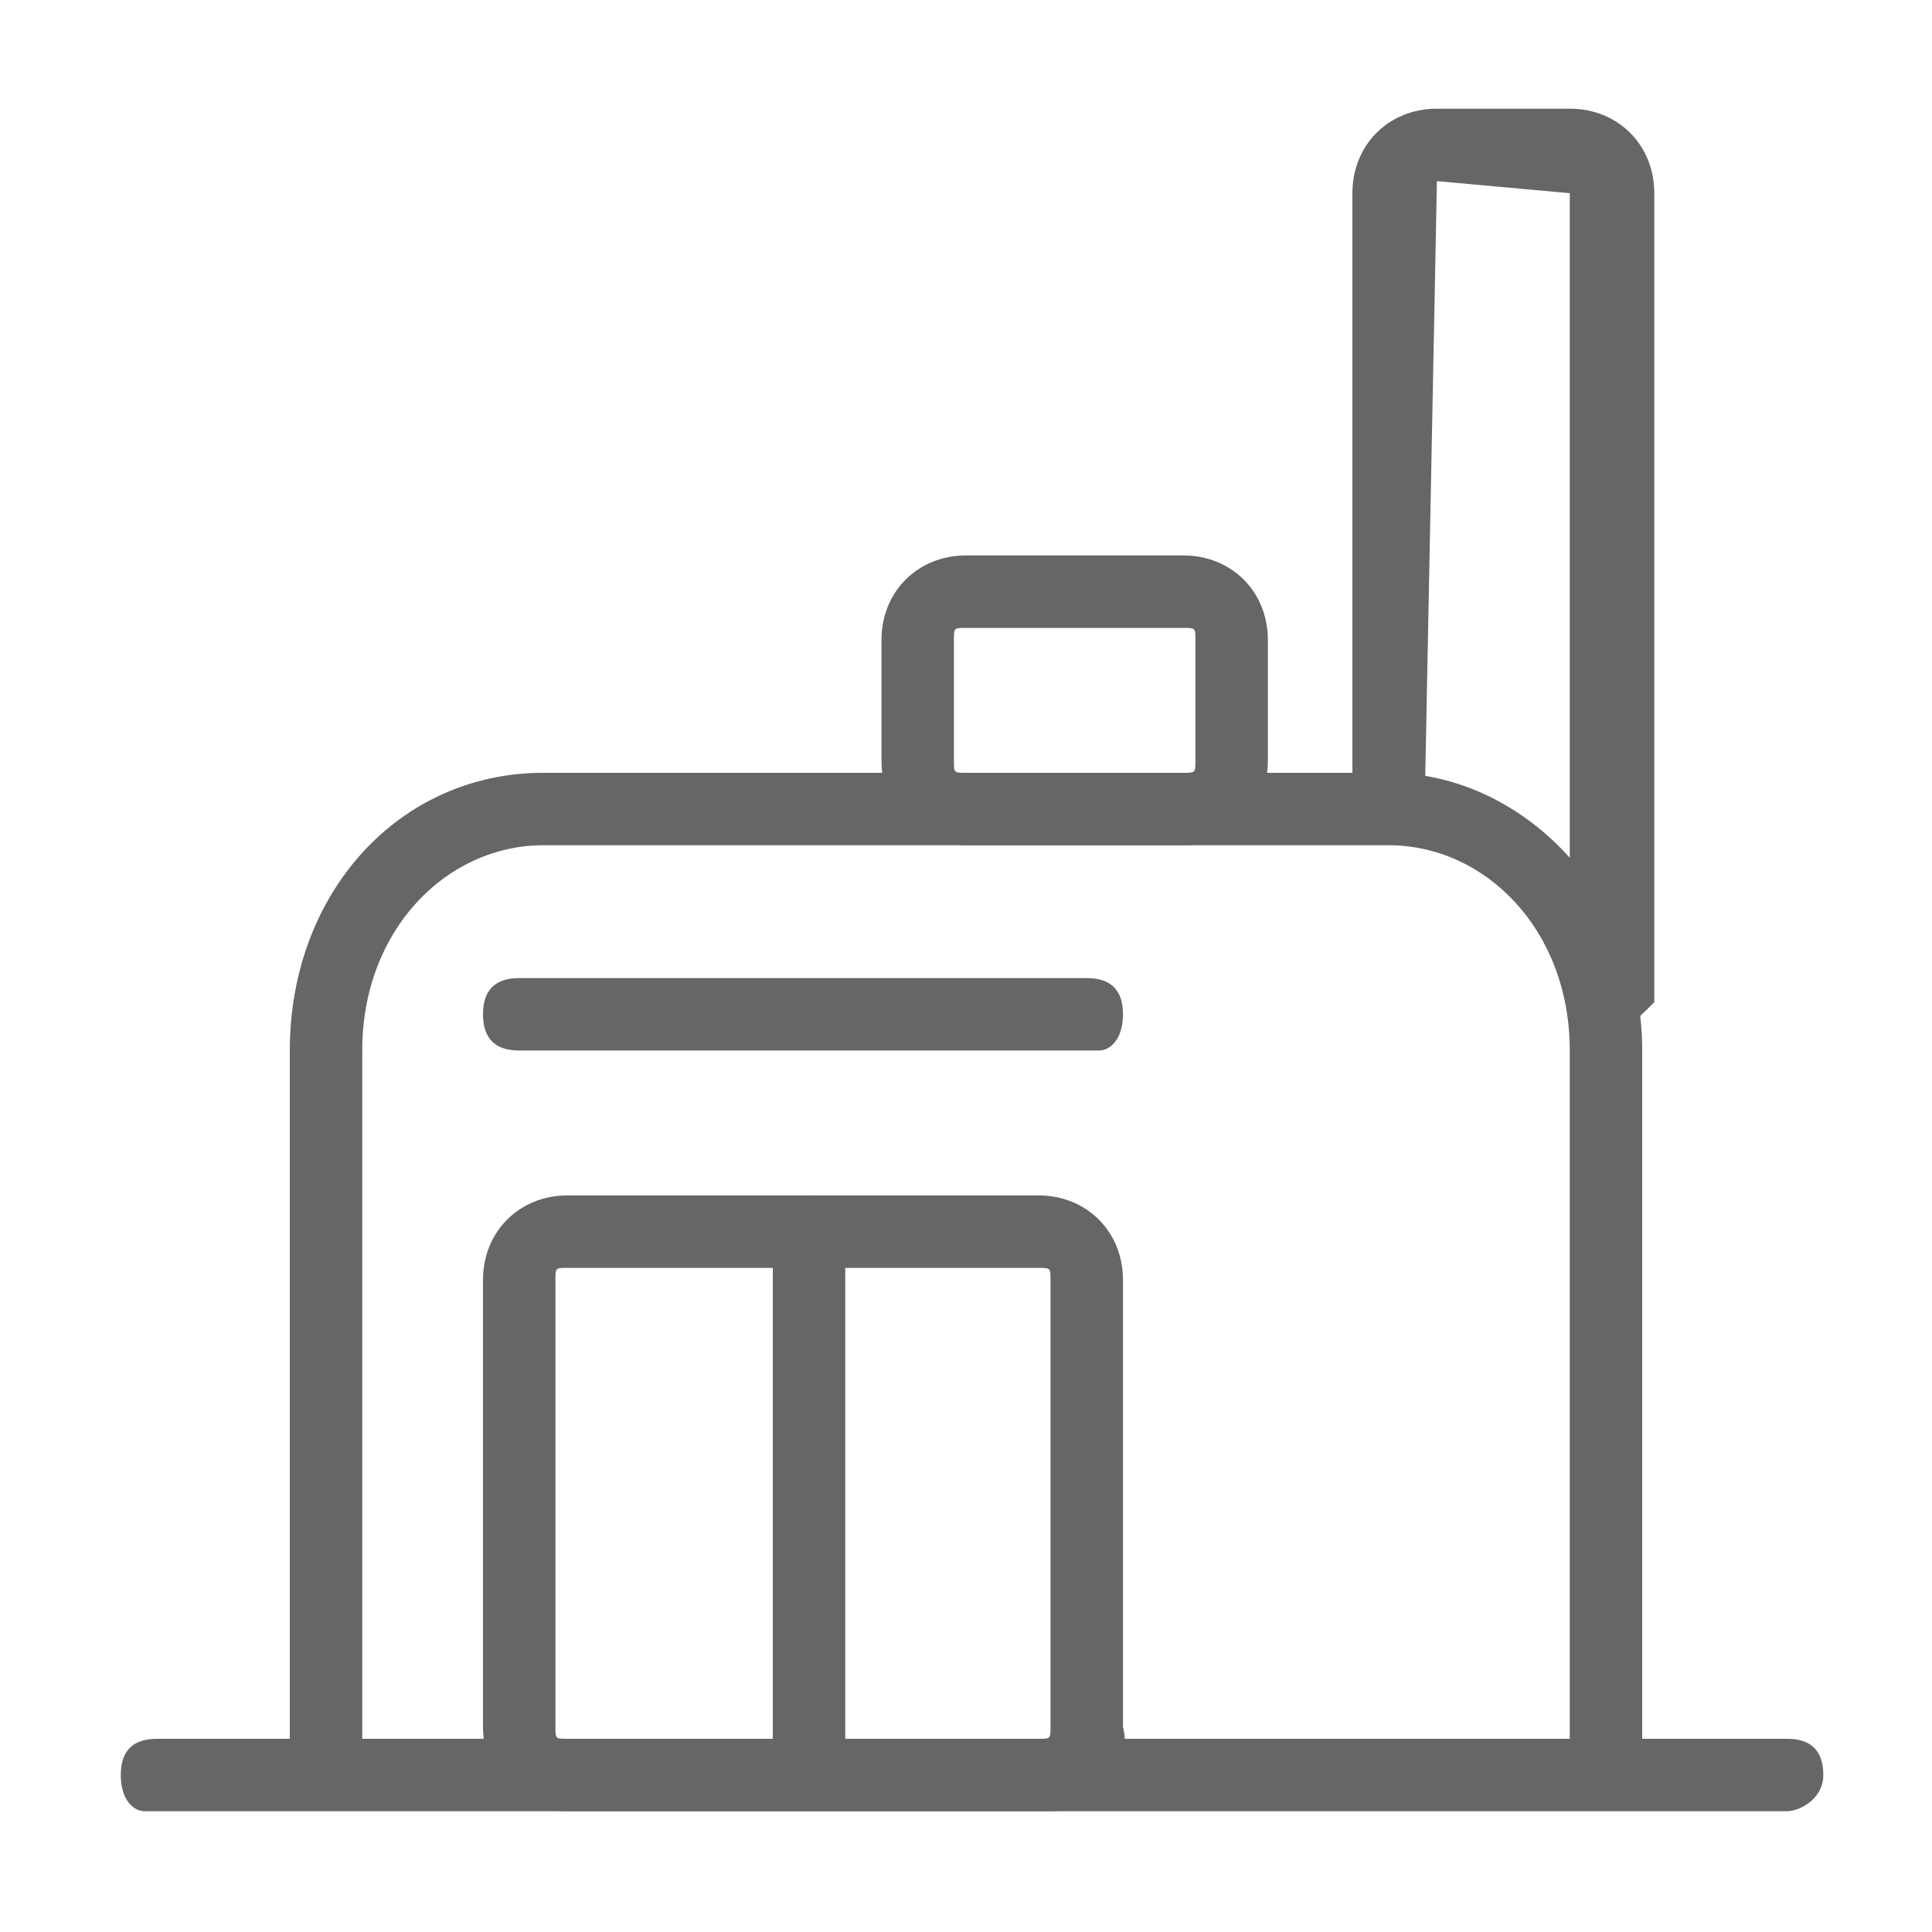
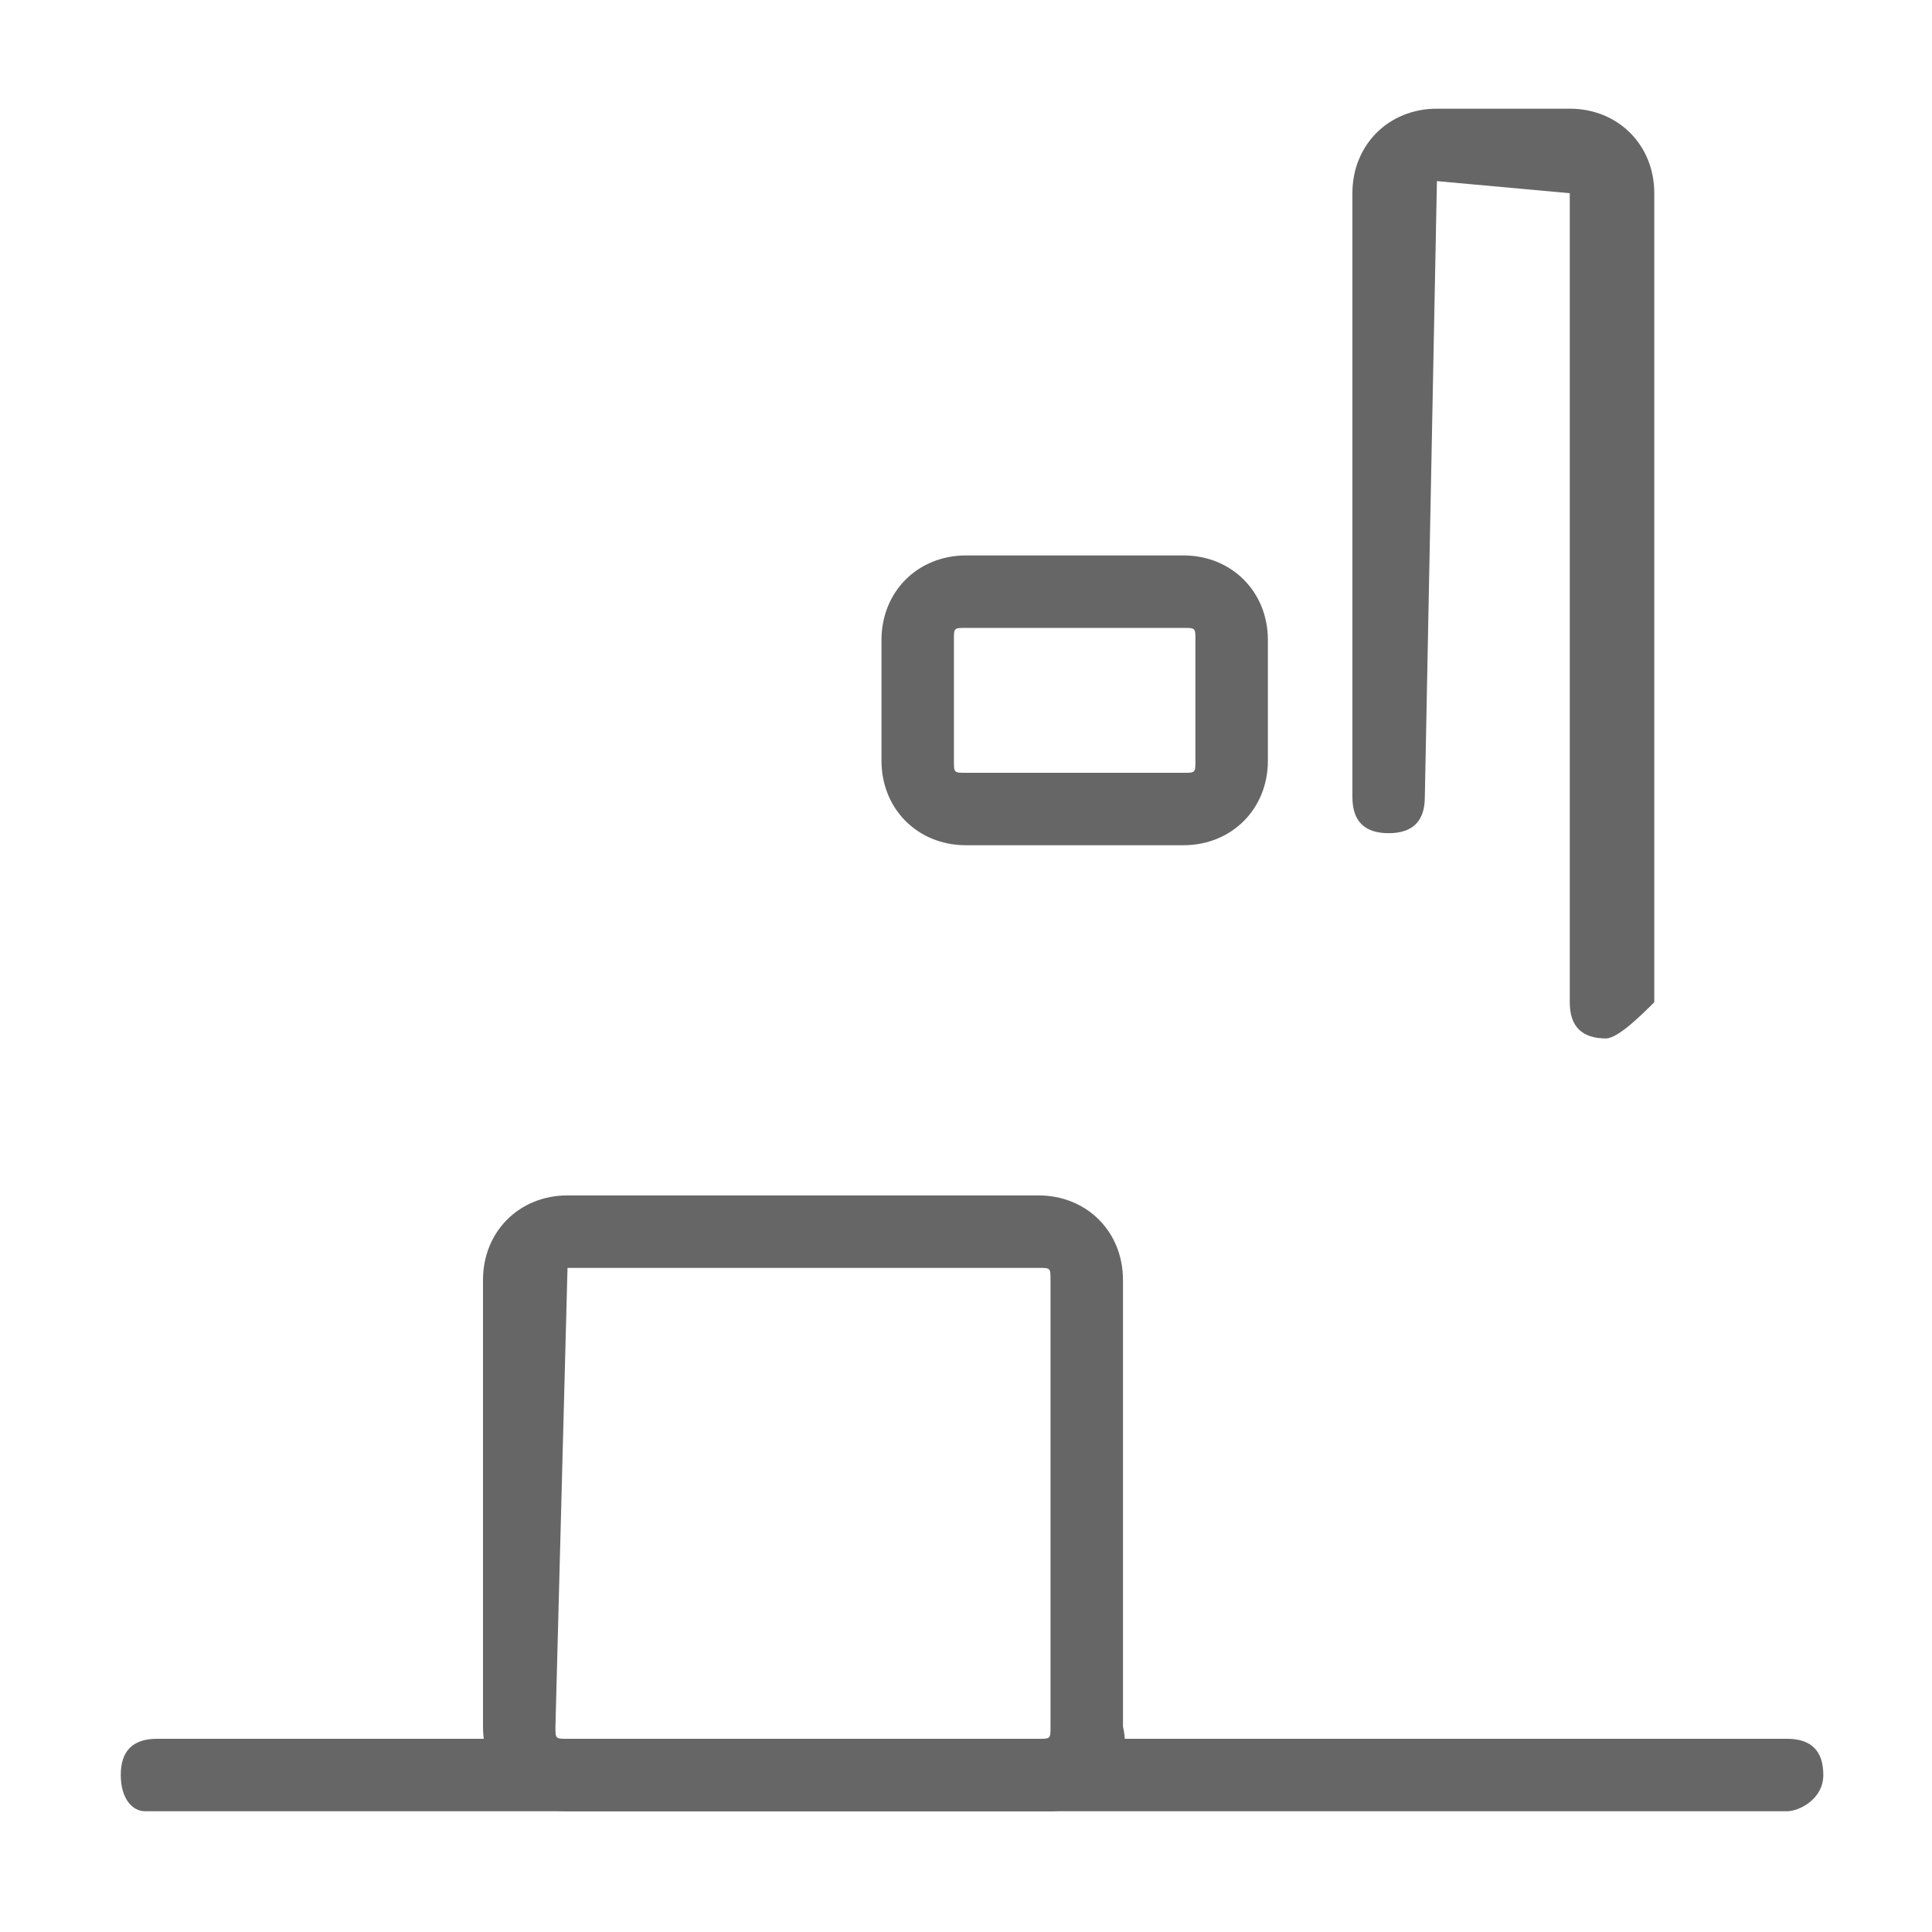
<svg xmlns="http://www.w3.org/2000/svg" width="55" height="55" viewBox="0 0 55 55" fill="none">
-   <path d="M45.719 51.219C45.031 51.219 44.688 50.875 44.688 50.188L44.688 29.906C44.688 26.469 42.281 24.062 39.531 24.062L15.469 24.062C12.719 24.062 10.312 26.469 10.312 29.906L10.312 50.188C10.312 50.875 9.969 51.219 9.281 51.219C8.594 51.219 8.25 50.875 8.25 50.188L8.25 29.906C8.25 25.438 11.344 22 15.469 22L39.531 22C43.312 22 46.75 25.438 46.75 29.906L46.75 50.188C46.75 50.875 46.062 51.219 45.719 51.219Z" fill="#666666">
- </path>
  <path d="M50.875 51.562L4.125 51.562C3.781 51.562 3.438 51.219 3.438 50.531C3.438 49.844 3.781 49.5 4.469 49.5L50.875 49.5C51.562 49.5 51.906 49.844 51.906 50.531C51.906 51.219 51.219 51.562 50.875 51.562Z" fill="#666666">
</path>
-   <path d="M29.906 51.562L16.156 51.562C14.781 51.562 13.75 50.531 13.75 49.156L13.75 36.438C13.75 35.062 14.781 34.031 16.156 34.031L29.562 34.031C30.938 34.031 31.969 35.062 31.969 36.438L31.969 49.156C32.312 50.531 30.938 51.562 29.906 51.562ZM16.156 36.094C15.812 36.094 15.812 36.094 15.812 36.438L15.812 49.156C15.812 49.5 15.812 49.5 16.156 49.5L29.562 49.5C29.906 49.5 29.906 49.5 29.906 49.156L29.906 36.438C29.906 36.094 29.906 36.094 29.562 36.094L16.156 36.094ZM33.688 24.062L27.5 24.062C26.125 24.062 25.094 23.031 25.094 21.656L25.094 18.219C25.094 16.844 26.125 15.812 27.5 15.812L33.688 15.812C35.062 15.812 36.094 16.844 36.094 18.219L36.094 21.656C36.094 23.031 35.062 24.062 33.688 24.062ZM27.5 17.875C27.156 17.875 27.156 17.875 27.156 18.219L27.156 21.656C27.156 22 27.156 22 27.5 22L33.688 22C34.031 22 34.031 22 34.031 21.656L34.031 18.219C34.031 17.875 34.031 17.875 33.688 17.875L27.5 17.875ZM45.719 29.562C45.031 29.562 44.688 29.219 44.688 28.531L44.688 5.5L40.906 5.156L40.562 22.688C40.562 23.375 40.219 23.719 39.531 23.719C38.844 23.719 38.5 23.375 38.5 22.688L38.5 5.5C38.5 4.125 39.531 3.094 40.906 3.094L44.688 3.094C46.062 3.094 47.094 4.125 47.094 5.5L47.094 28.531C46.75 28.875 46.062 29.562 45.719 29.562Z" fill="#666666">
- </path>
-   <path d="M23.031 51.219C22.344 51.219 22 50.875 22 50.188L22 35.062C22 34.375 22.344 34.031 23.031 34.031C23.719 34.031 24.062 34.375 24.062 35.062L24.062 50.188C24.062 50.875 23.375 51.219 23.031 51.219ZM31.281 29.906L14.781 29.906C14.094 29.906 13.75 29.562 13.75 28.875C13.75 28.188 14.094 27.844 14.781 27.844L30.938 27.844C31.625 27.844 31.969 28.188 31.969 28.875C31.969 29.562 31.625 29.906 31.281 29.906Z" fill="#666666">
+   <path d="M29.906 51.562L16.156 51.562C14.781 51.562 13.75 50.531 13.75 49.156L13.75 36.438C13.75 35.062 14.781 34.031 16.156 34.031L29.562 34.031C30.938 34.031 31.969 35.062 31.969 36.438L31.969 49.156C32.312 50.531 30.938 51.562 29.906 51.562ZM16.156 36.094L15.812 49.156C15.812 49.5 15.812 49.5 16.156 49.5L29.562 49.5C29.906 49.5 29.906 49.5 29.906 49.156L29.906 36.438C29.906 36.094 29.906 36.094 29.562 36.094L16.156 36.094ZM33.688 24.062L27.5 24.062C26.125 24.062 25.094 23.031 25.094 21.656L25.094 18.219C25.094 16.844 26.125 15.812 27.5 15.812L33.688 15.812C35.062 15.812 36.094 16.844 36.094 18.219L36.094 21.656C36.094 23.031 35.062 24.062 33.688 24.062ZM27.5 17.875C27.156 17.875 27.156 17.875 27.156 18.219L27.156 21.656C27.156 22 27.156 22 27.5 22L33.688 22C34.031 22 34.031 22 34.031 21.656L34.031 18.219C34.031 17.875 34.031 17.875 33.688 17.875L27.5 17.875ZM45.719 29.562C45.031 29.562 44.688 29.219 44.688 28.531L44.688 5.5L40.906 5.156L40.562 22.688C40.562 23.375 40.219 23.719 39.531 23.719C38.844 23.719 38.5 23.375 38.5 22.688L38.5 5.5C38.5 4.125 39.531 3.094 40.906 3.094L44.688 3.094C46.062 3.094 47.094 4.125 47.094 5.5L47.094 28.531C46.75 28.875 46.062 29.562 45.719 29.562Z" fill="#666666">
</path>
</svg>